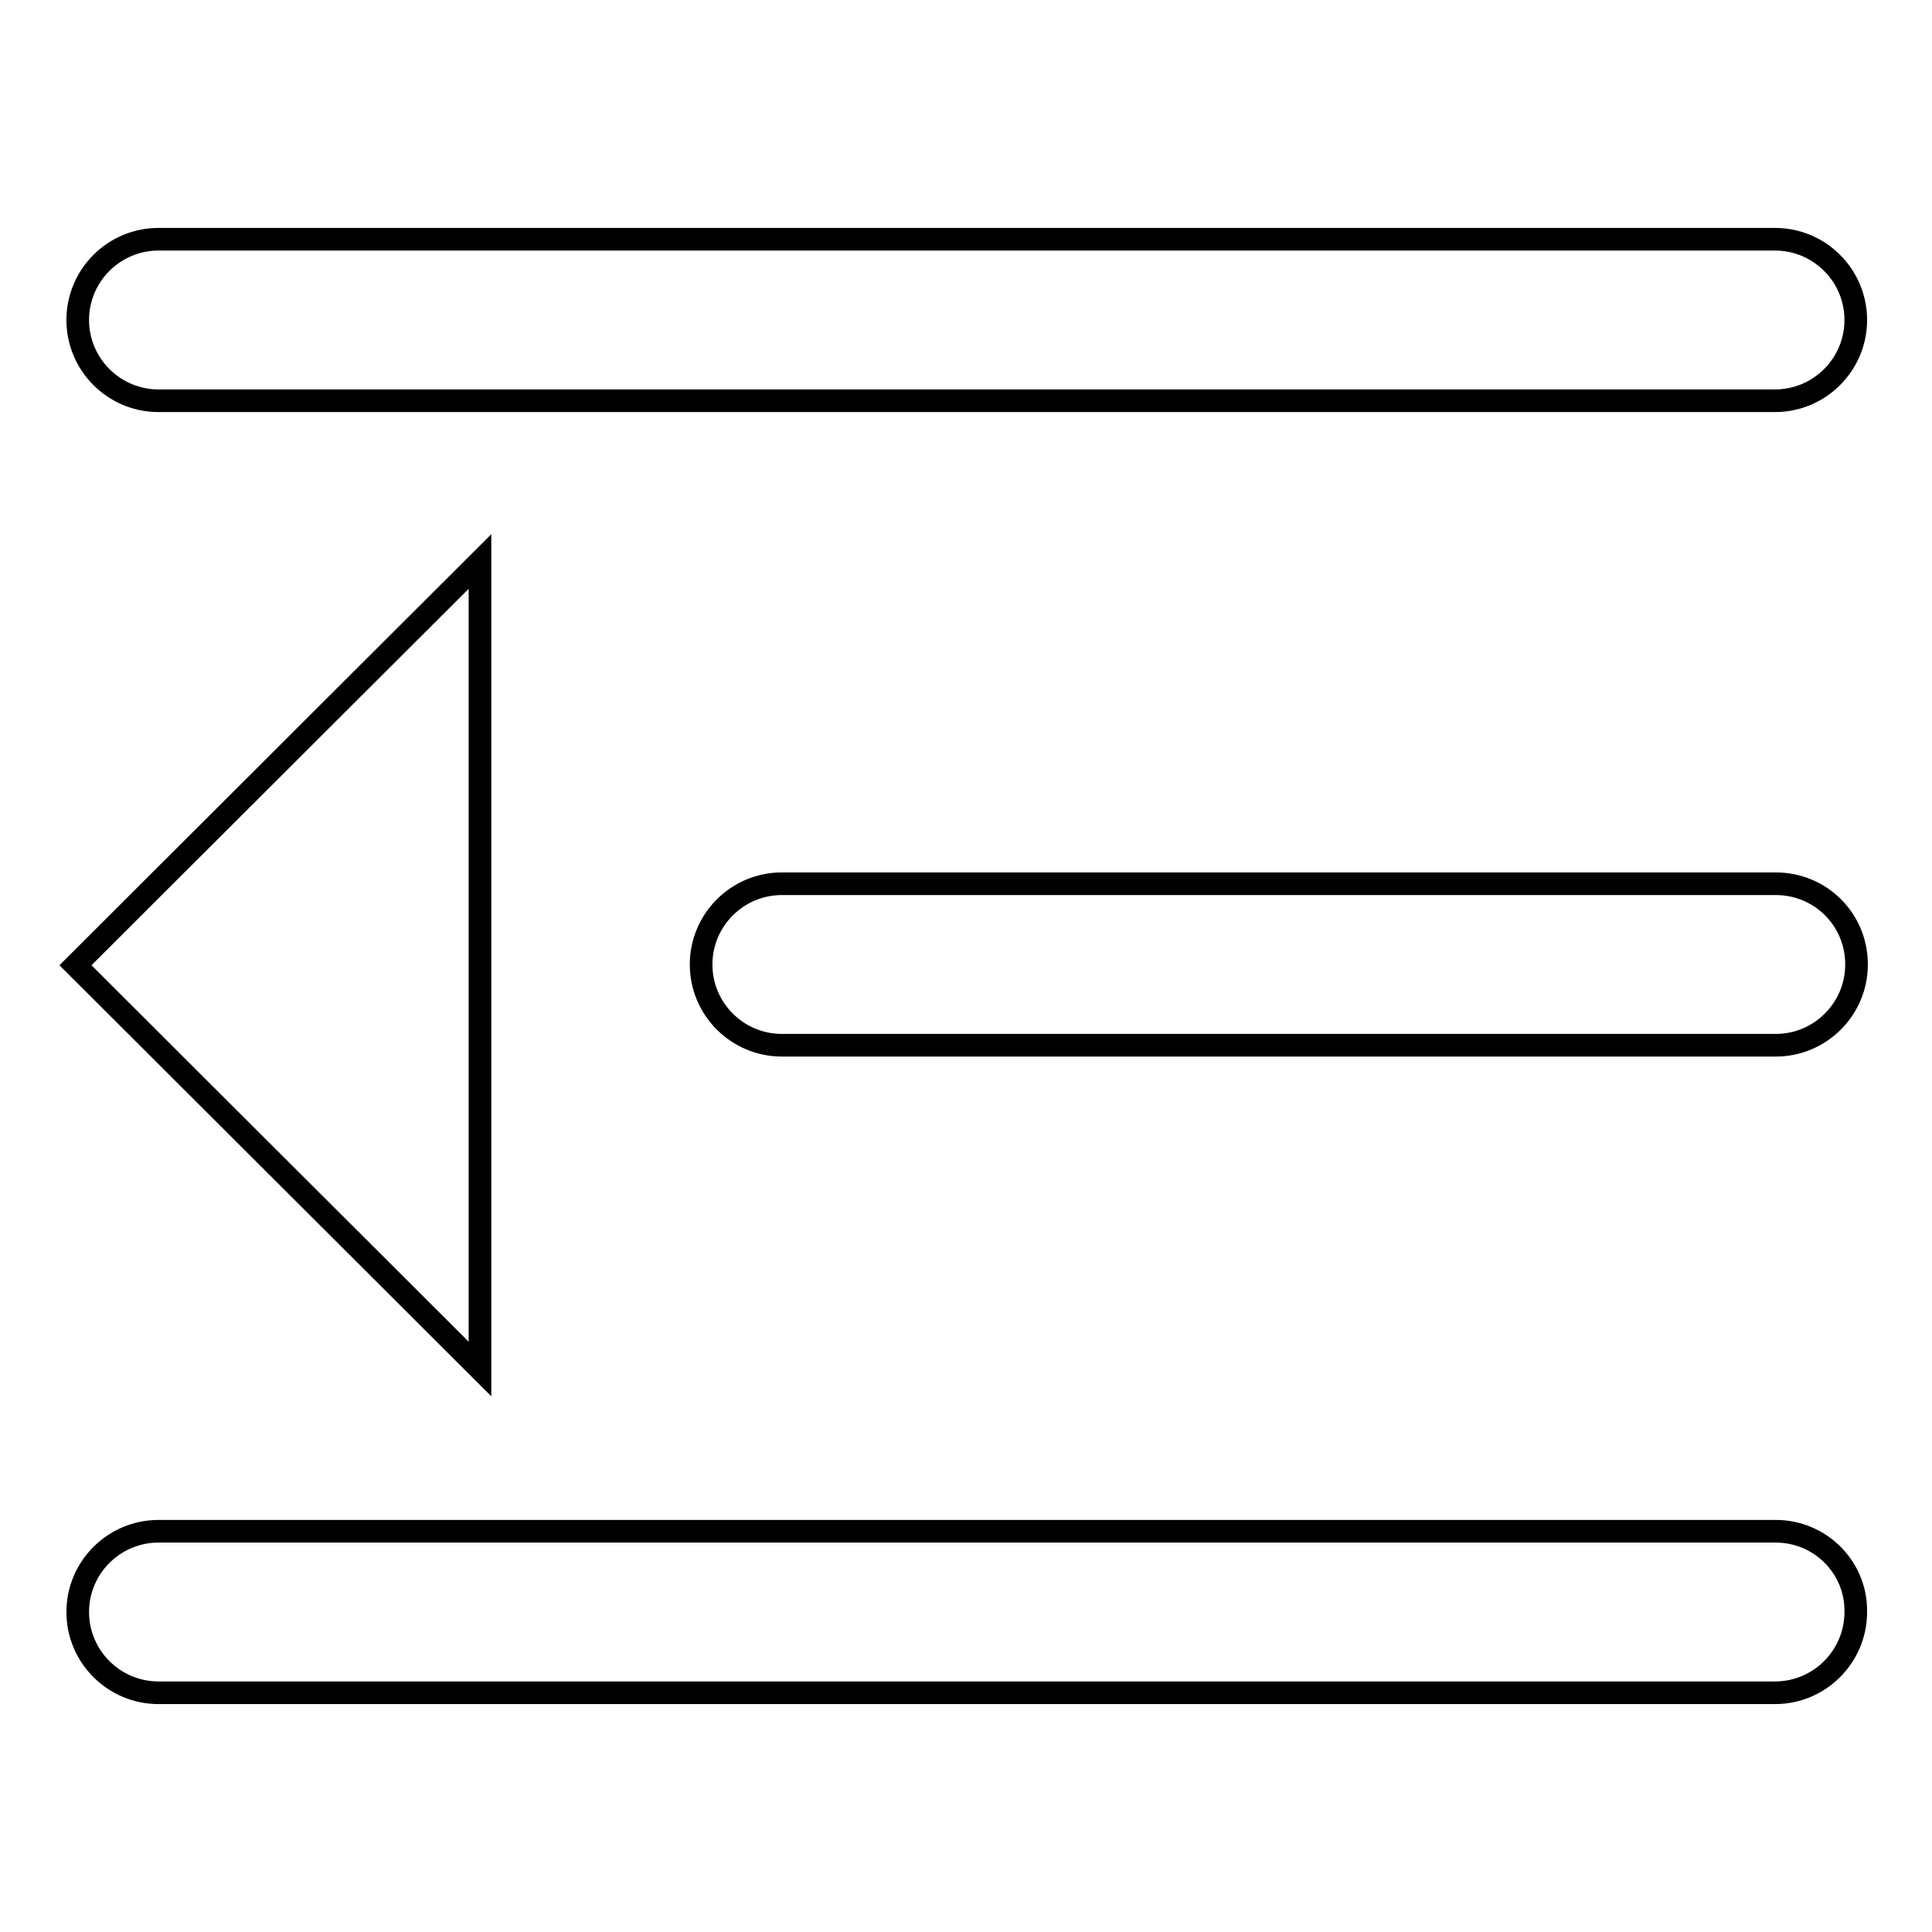
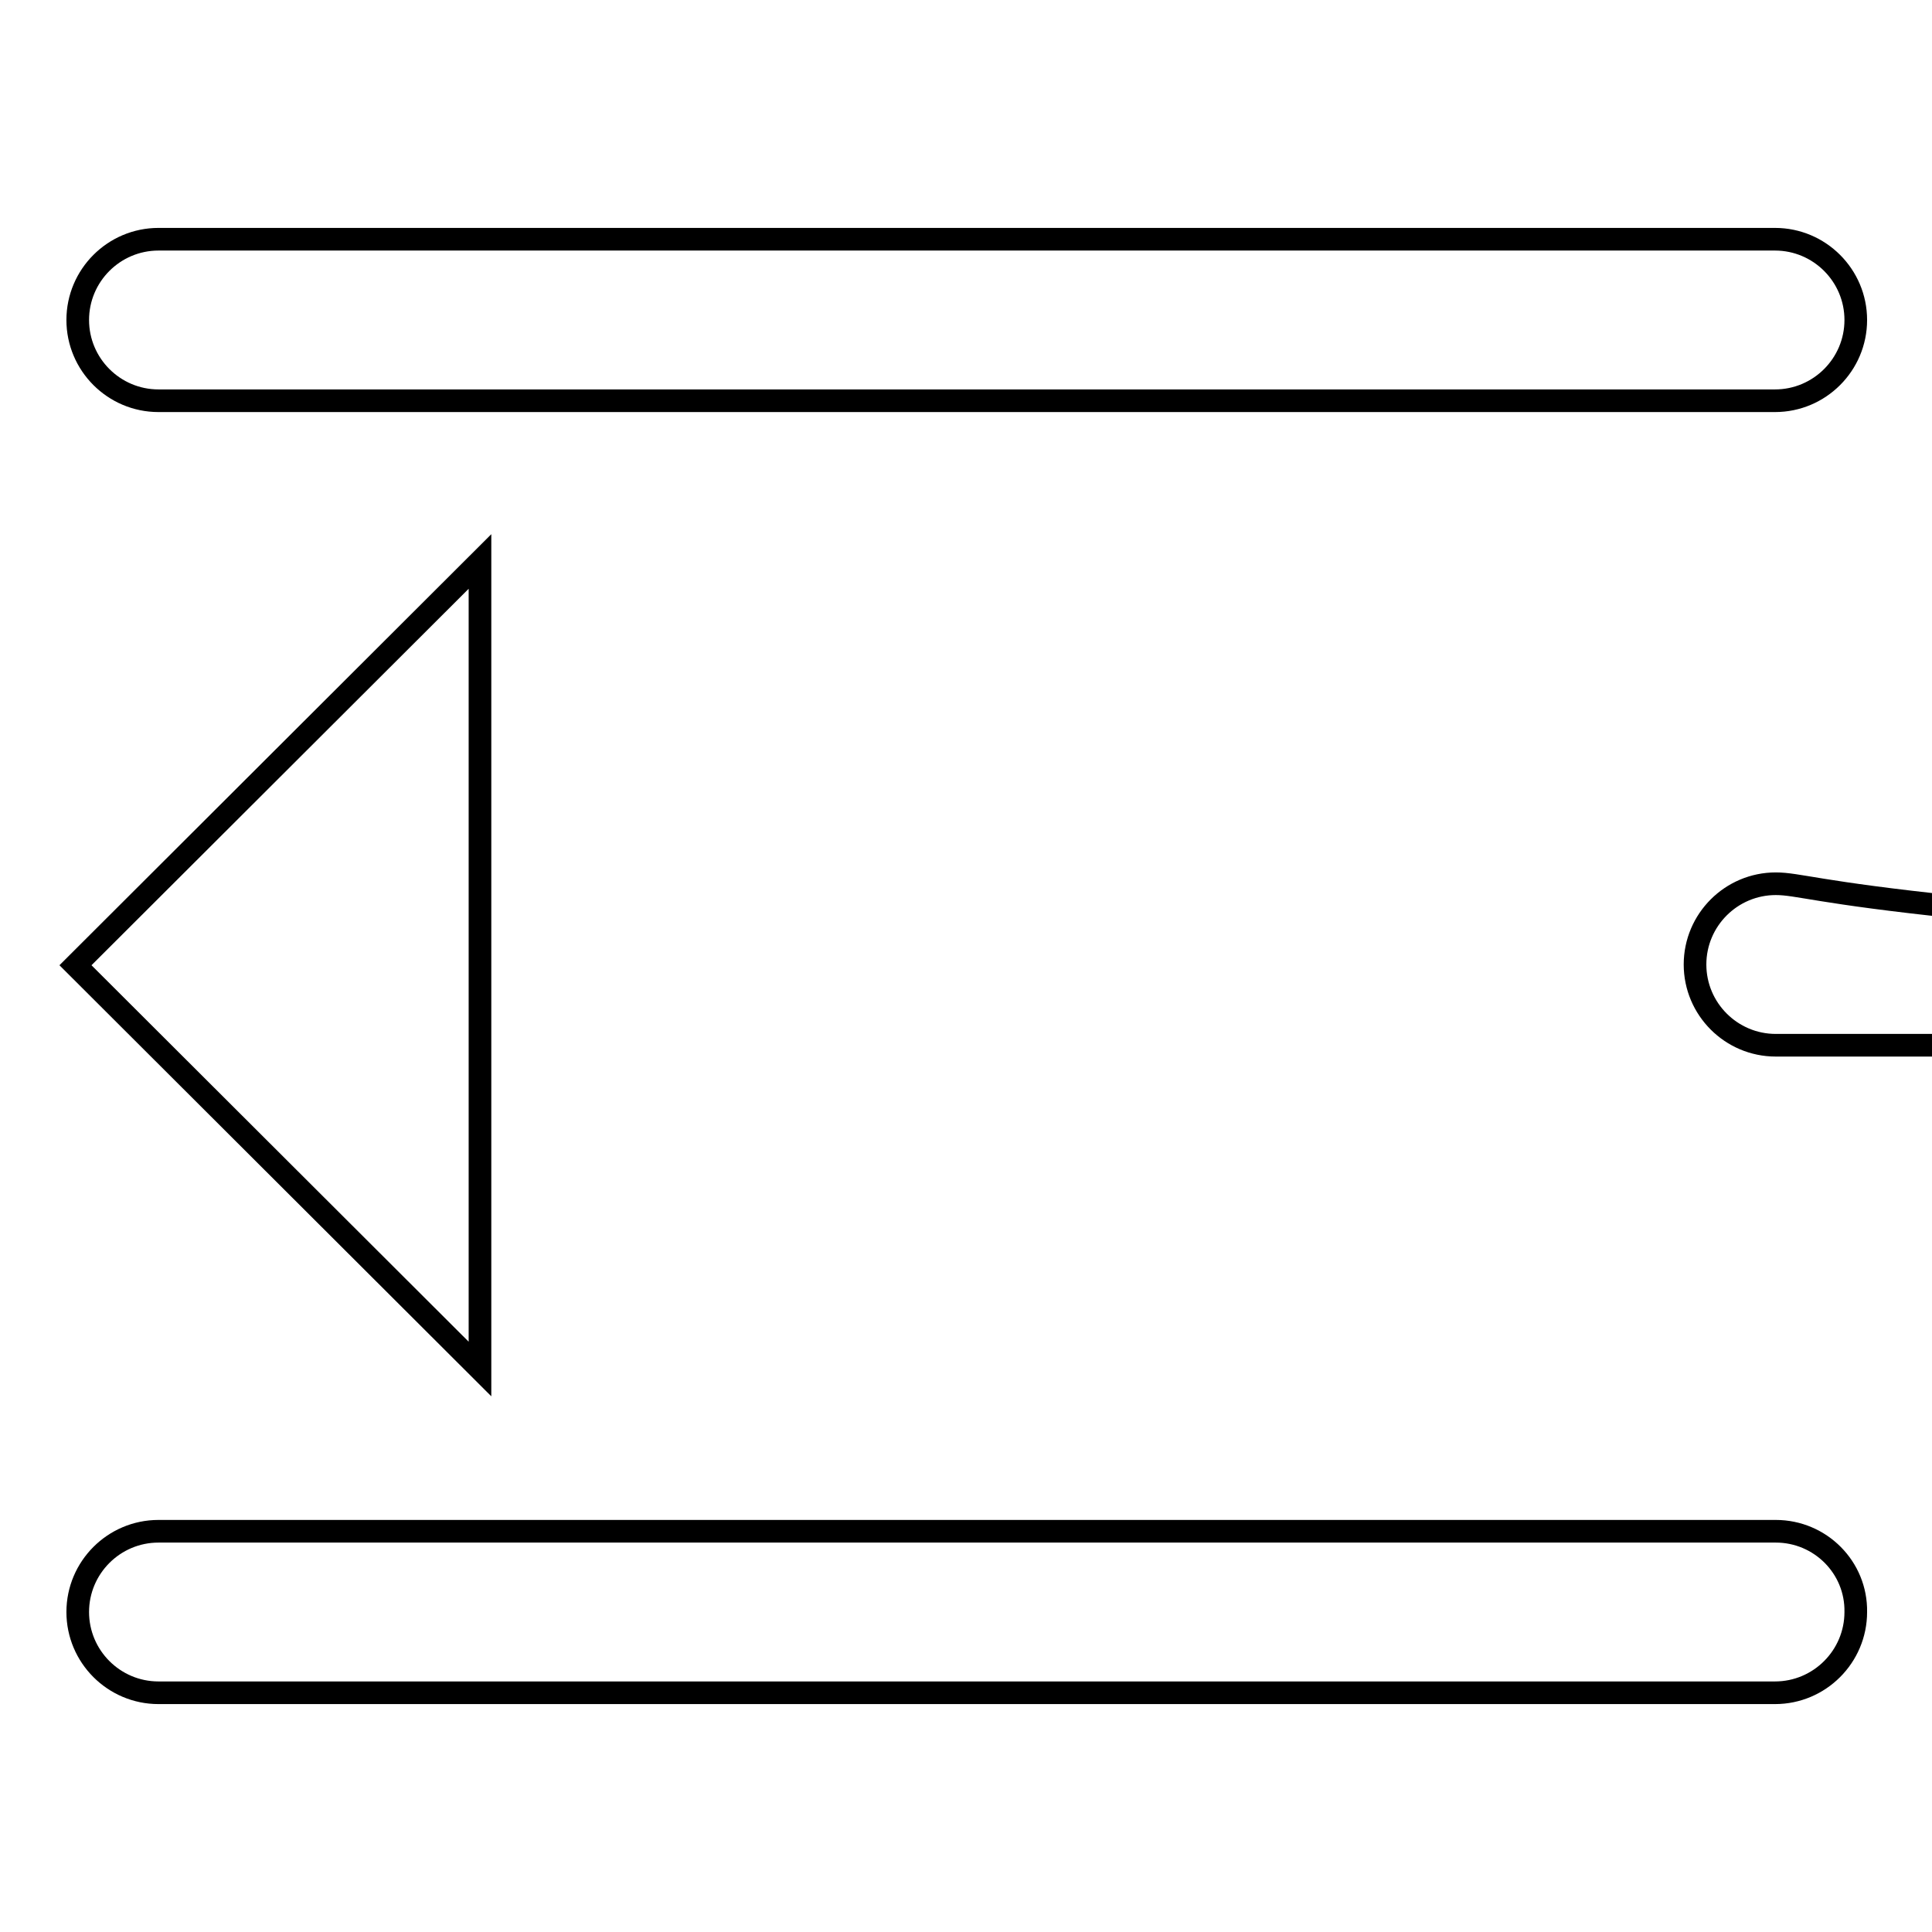
<svg xmlns="http://www.w3.org/2000/svg" version="1.1" x="0px" y="0px" viewBox="0 0 256 256" enable-background="new 0 0 256 256" xml:space="preserve">
  <g>
-     <path stroke-width="3" fill-opacity="0" stroke="#000000" d="M21,53.1h214.2c5.9,0,10.7-4.8,10.7-10.7c0-5.9-4.8-10.7-10.7-10.7H21c-5.9,0-10.7,4.8-10.7,10.7 C10.3,48.3,15.1,53.1,21,53.1z M235.3,117.1H103.6c-5.9,0-10.7,4.8-10.7,10.7c0,5.9,4.8,10.7,10.7,10.7h131.7 c5.9,0,10.7-4.8,10.7-10.7C246,121.8,241.2,117.1,235.3,117.1z M235.3,202.9H21c-5.9,0-10.7,4.8-10.7,10.7 c0,5.9,4.8,10.7,10.7,10.7h214.2c5.9,0,10.7-4.8,10.7-10.7C246,207.7,241.2,202.9,235.3,202.9z M63.6,74.4L10,127.9l53.6,53.5V74.4 z" />
+     <path stroke-width="3" fill-opacity="0" stroke="#000000" d="M21,53.1h214.2c5.9,0,10.7-4.8,10.7-10.7c0-5.9-4.8-10.7-10.7-10.7H21c-5.9,0-10.7,4.8-10.7,10.7 C10.3,48.3,15.1,53.1,21,53.1z M235.3,117.1c-5.9,0-10.7,4.8-10.7,10.7c0,5.9,4.8,10.7,10.7,10.7h131.7 c5.9,0,10.7-4.8,10.7-10.7C246,121.8,241.2,117.1,235.3,117.1z M235.3,202.9H21c-5.9,0-10.7,4.8-10.7,10.7 c0,5.9,4.8,10.7,10.7,10.7h214.2c5.9,0,10.7-4.8,10.7-10.7C246,207.7,241.2,202.9,235.3,202.9z M63.6,74.4L10,127.9l53.6,53.5V74.4 z" />
  </g>
</svg>